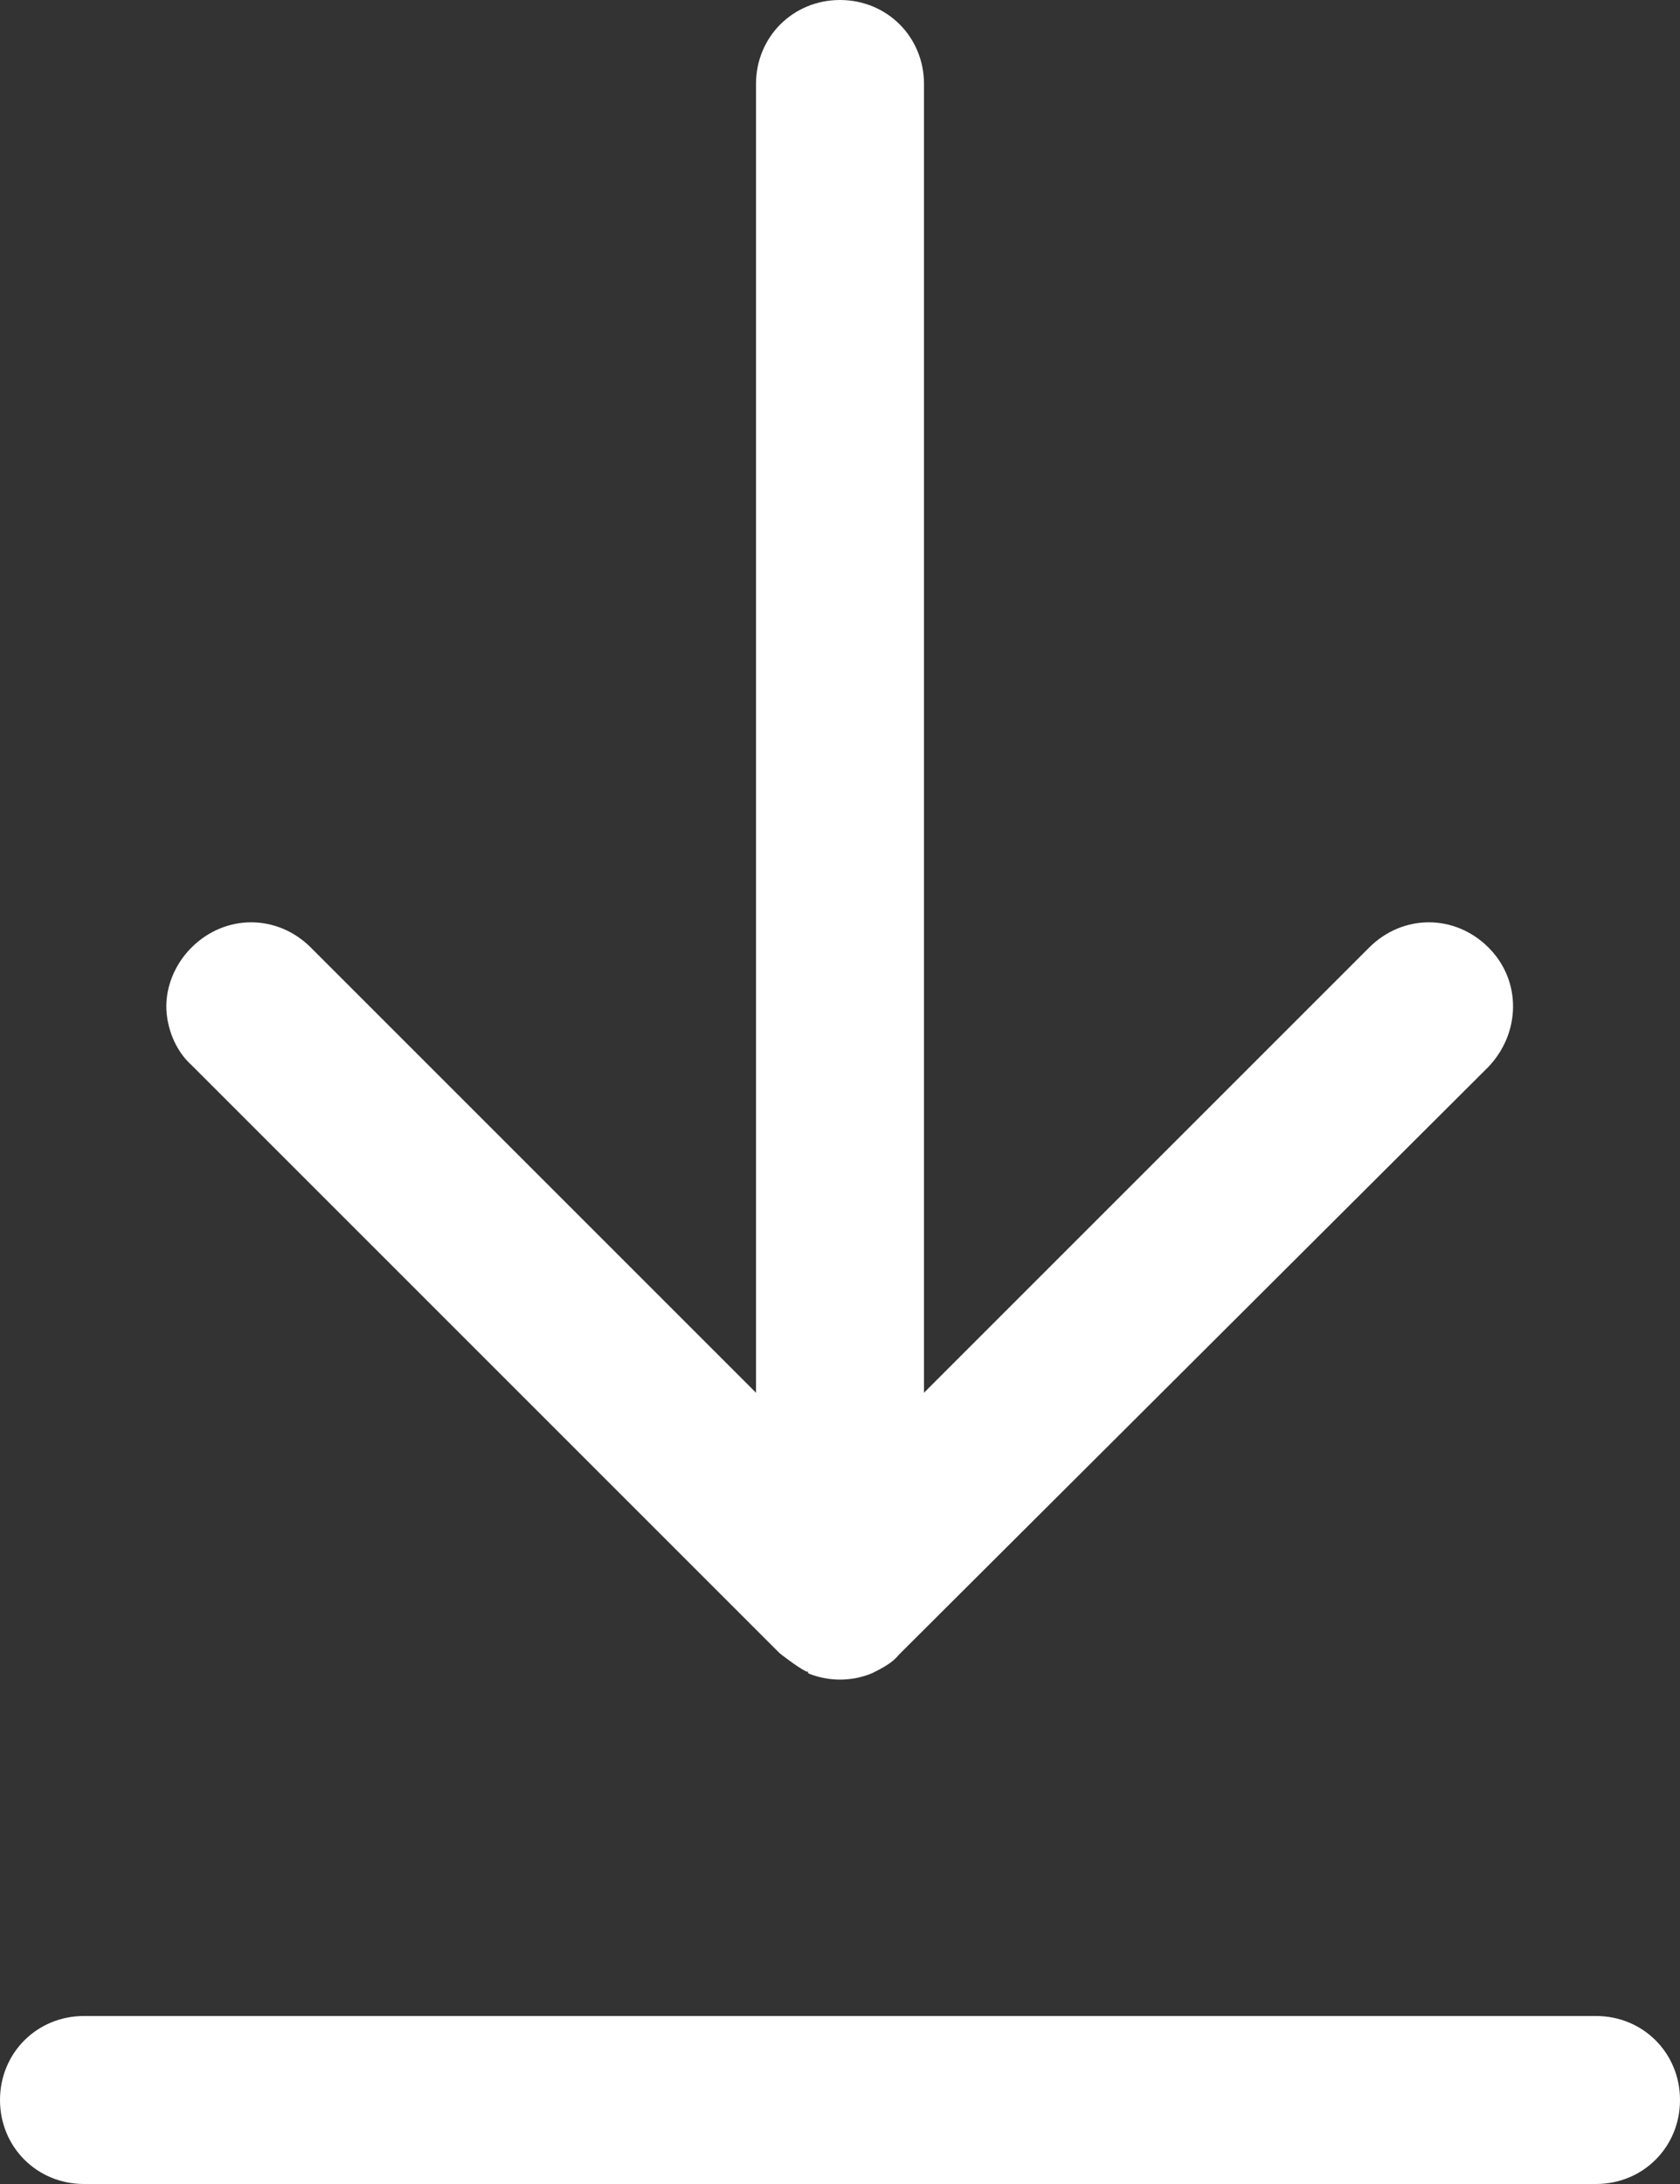
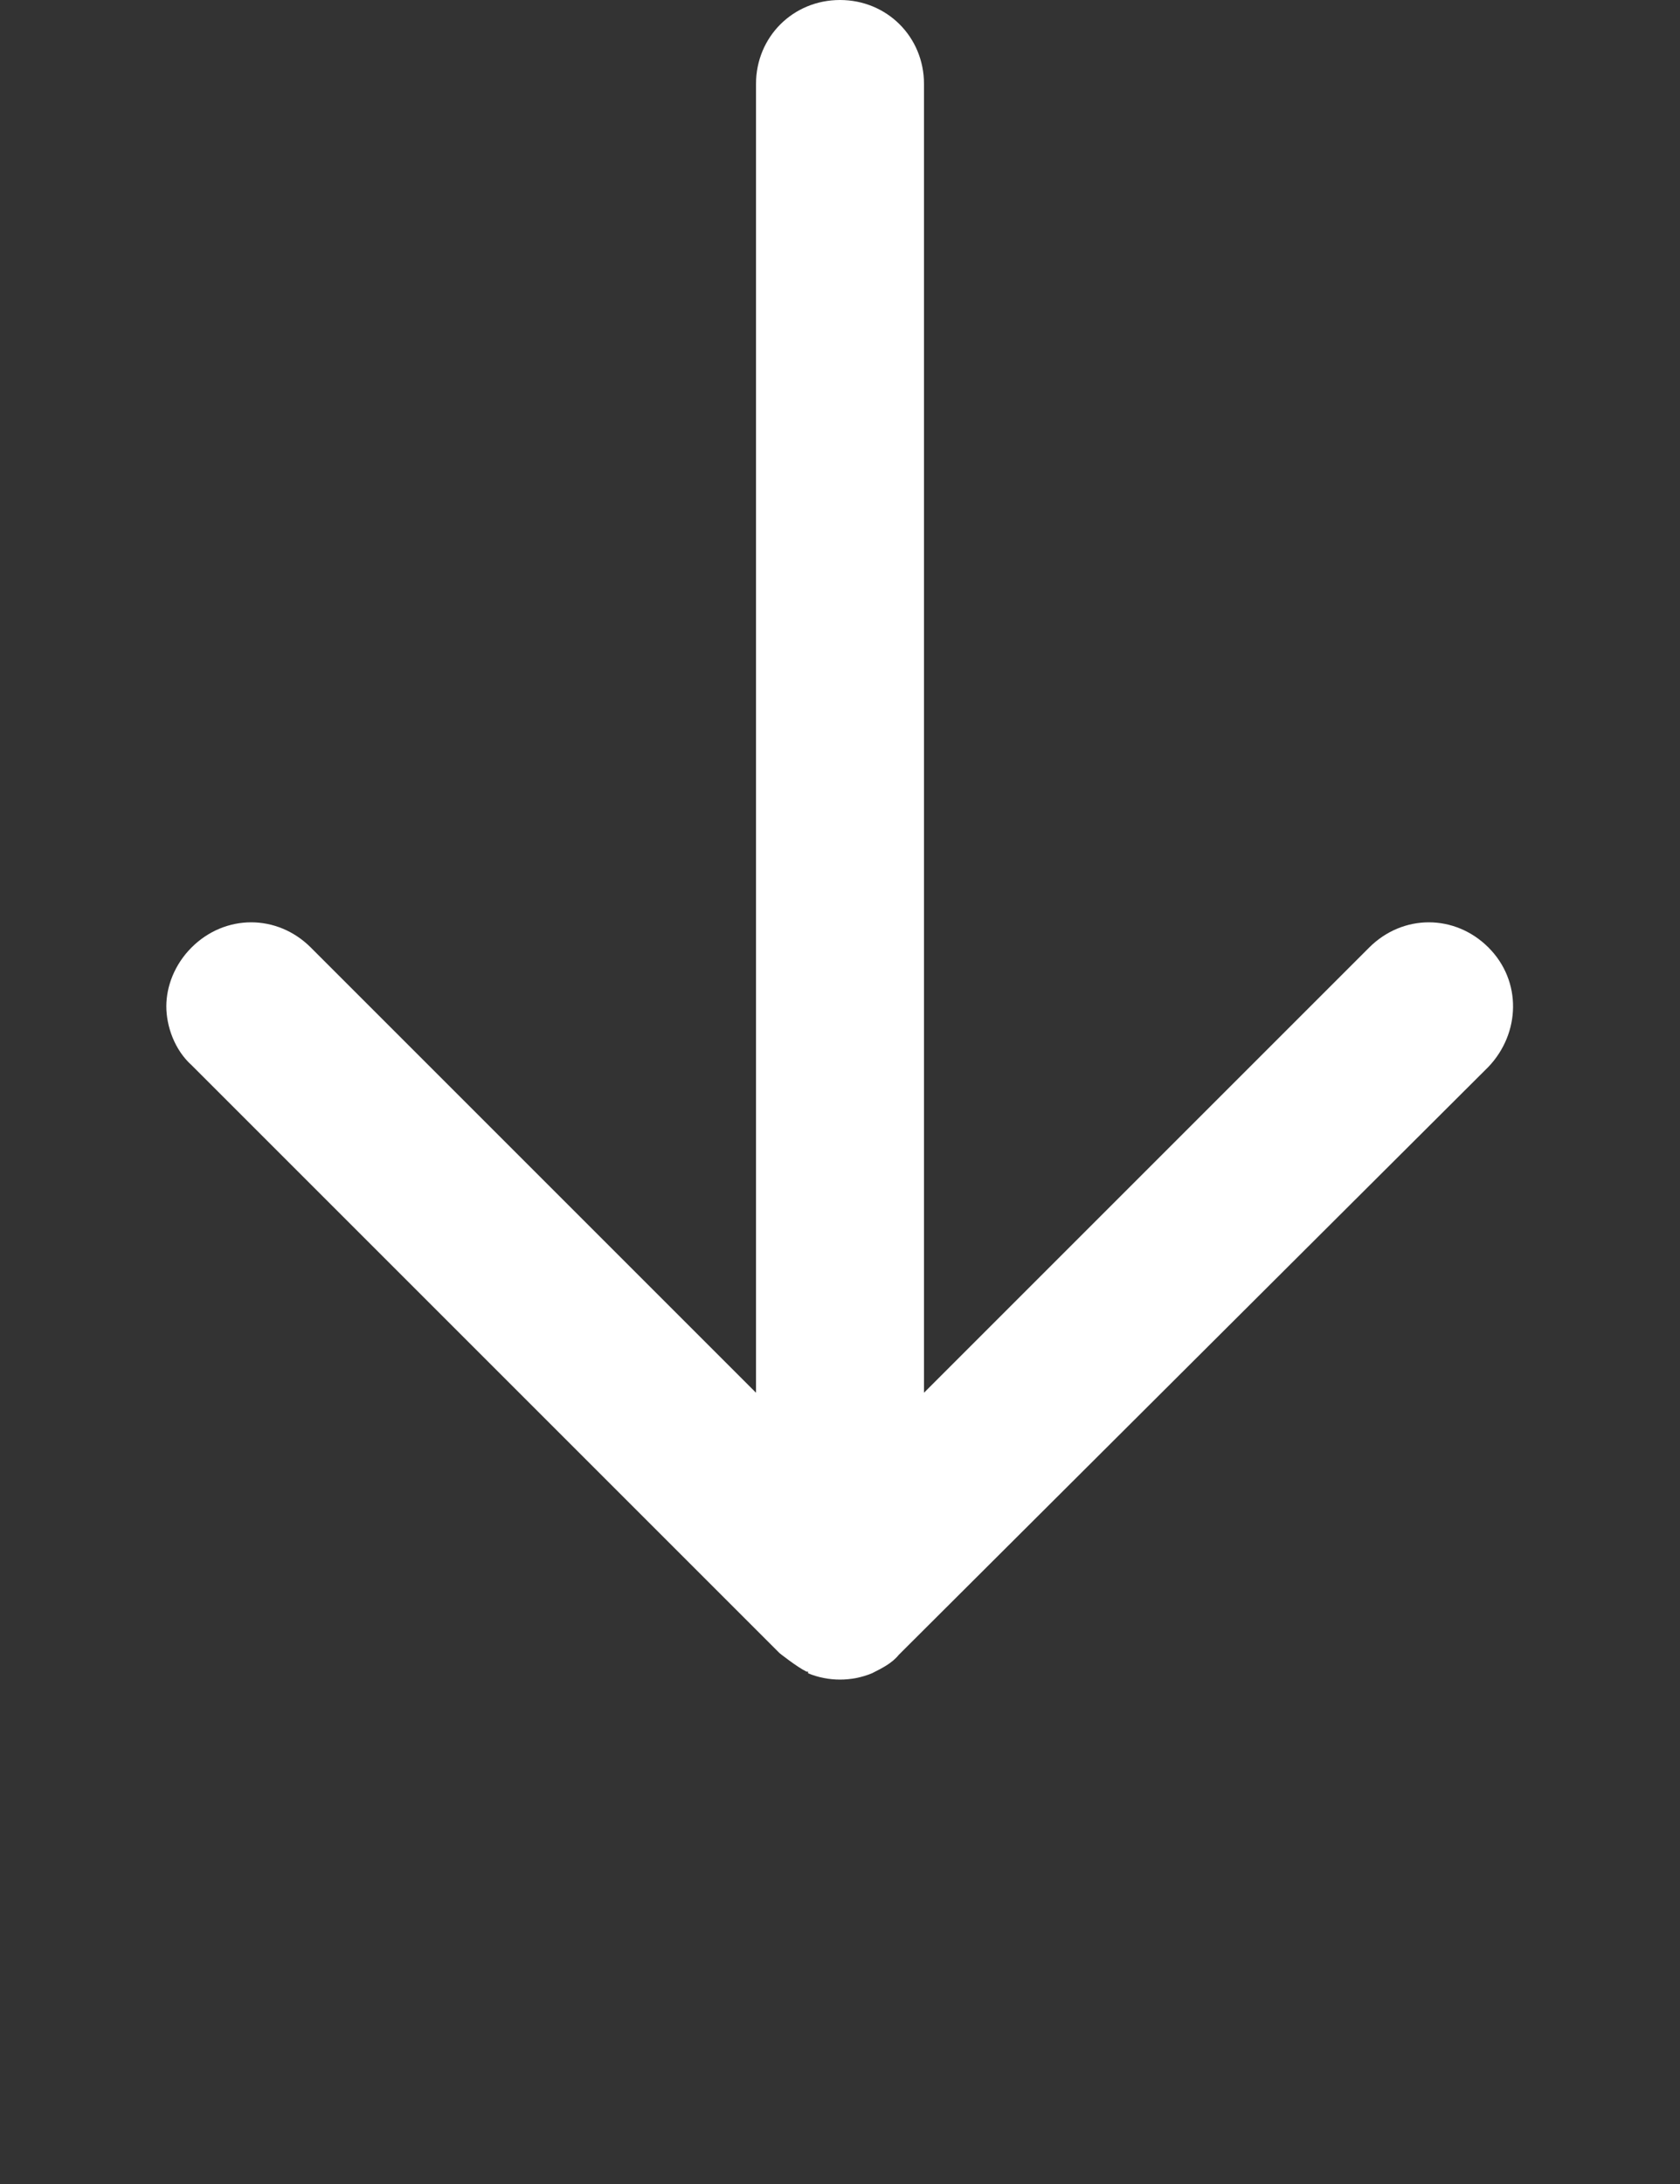
<svg xmlns="http://www.w3.org/2000/svg" id="_圖層_1" data-name="圖層 1" viewBox="0 0 10 13">
  <rect x="0" y="0" width="10" height="13" fill="#333333" stroke="none" />
  <defs>
    <style>
      .cls-1 {
        fill: #fff;
      }
    </style>
  </defs>
  <path class="cls-1" d="M4.81,9.96c.12.05.26.05.38,0,.06-.03.12-.06.16-.11l3.51-3.5c.19-.2.2-.51,0-.71-.2-.2-.51-.2-.71,0l-2.65,2.65V.5c0-.28-.22-.5-.5-.5s-.5.22-.5.5v7.79l-2.65-2.65c-.2-.2-.51-.2-.71,0-.1.1-.15.23-.15.35s.05.26.15.35l3.5,3.5s.1.08.16.11h.01Z" />
-   <path class="cls-1" d="M9.5,13H.5c-.28,0-.5-.22-.5-.5s.22-.5.5-.5h9c.28,0,.5.22.5.5s-.22.5-.5.5Z" />
</svg>